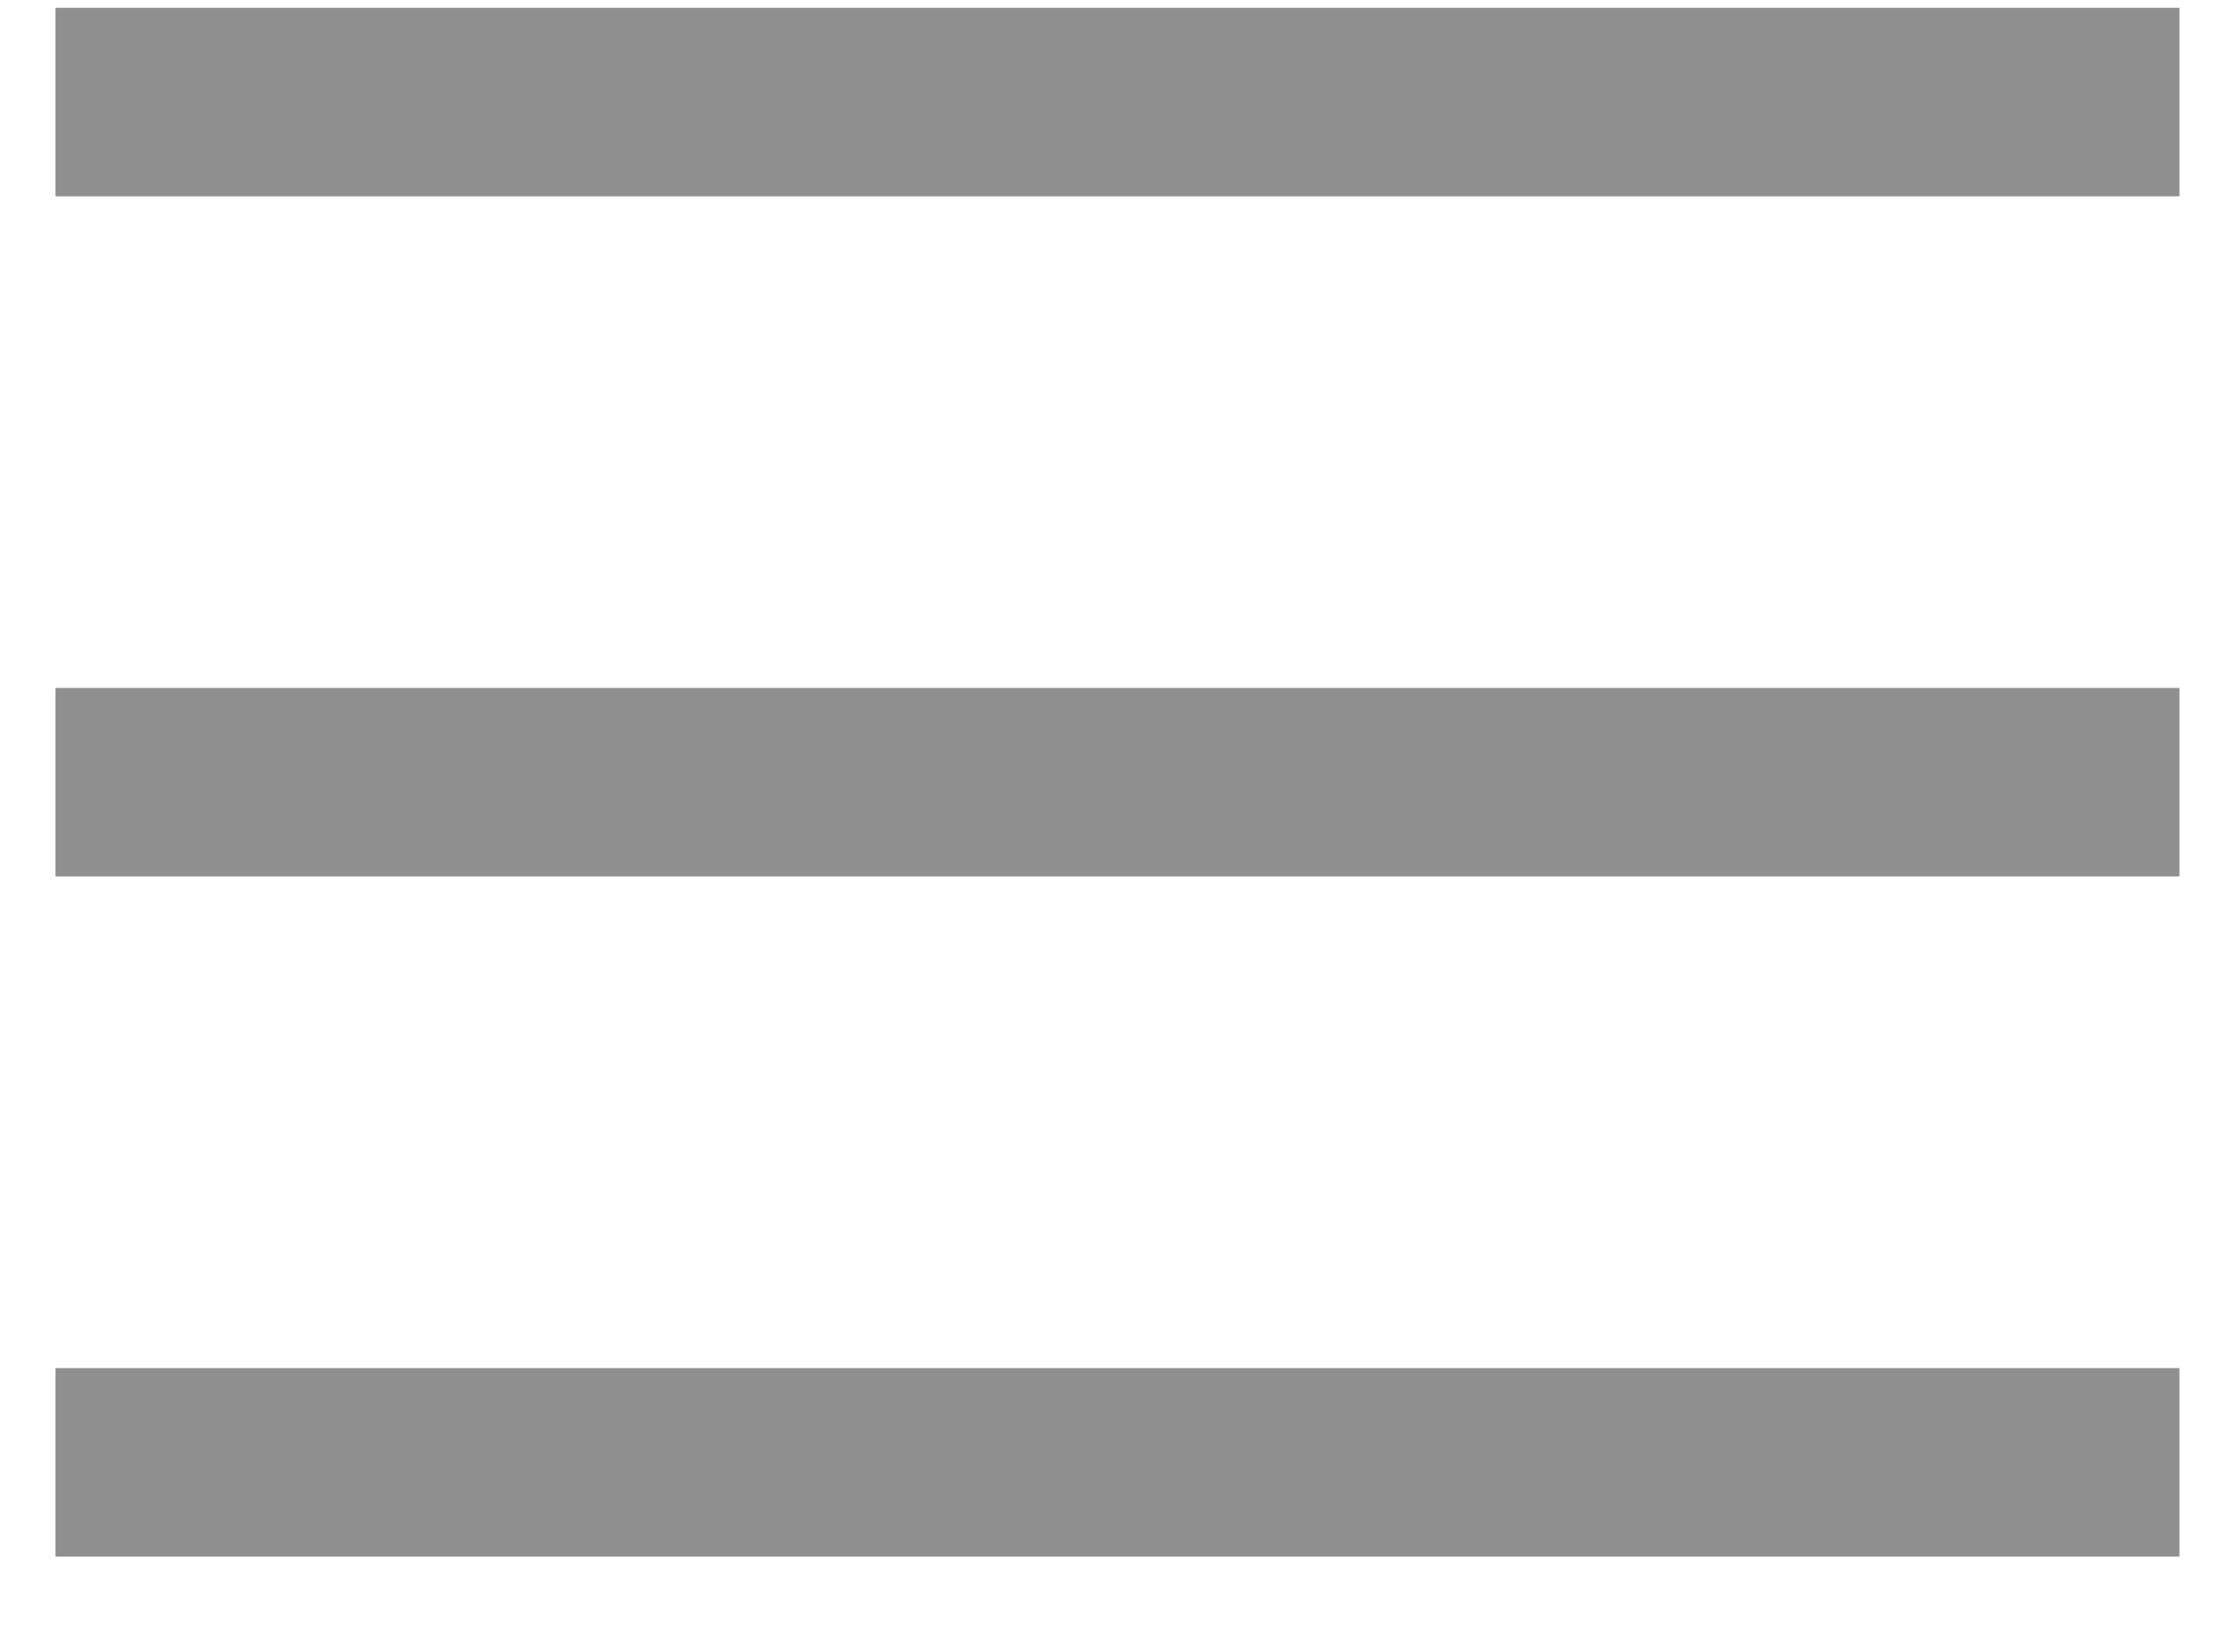
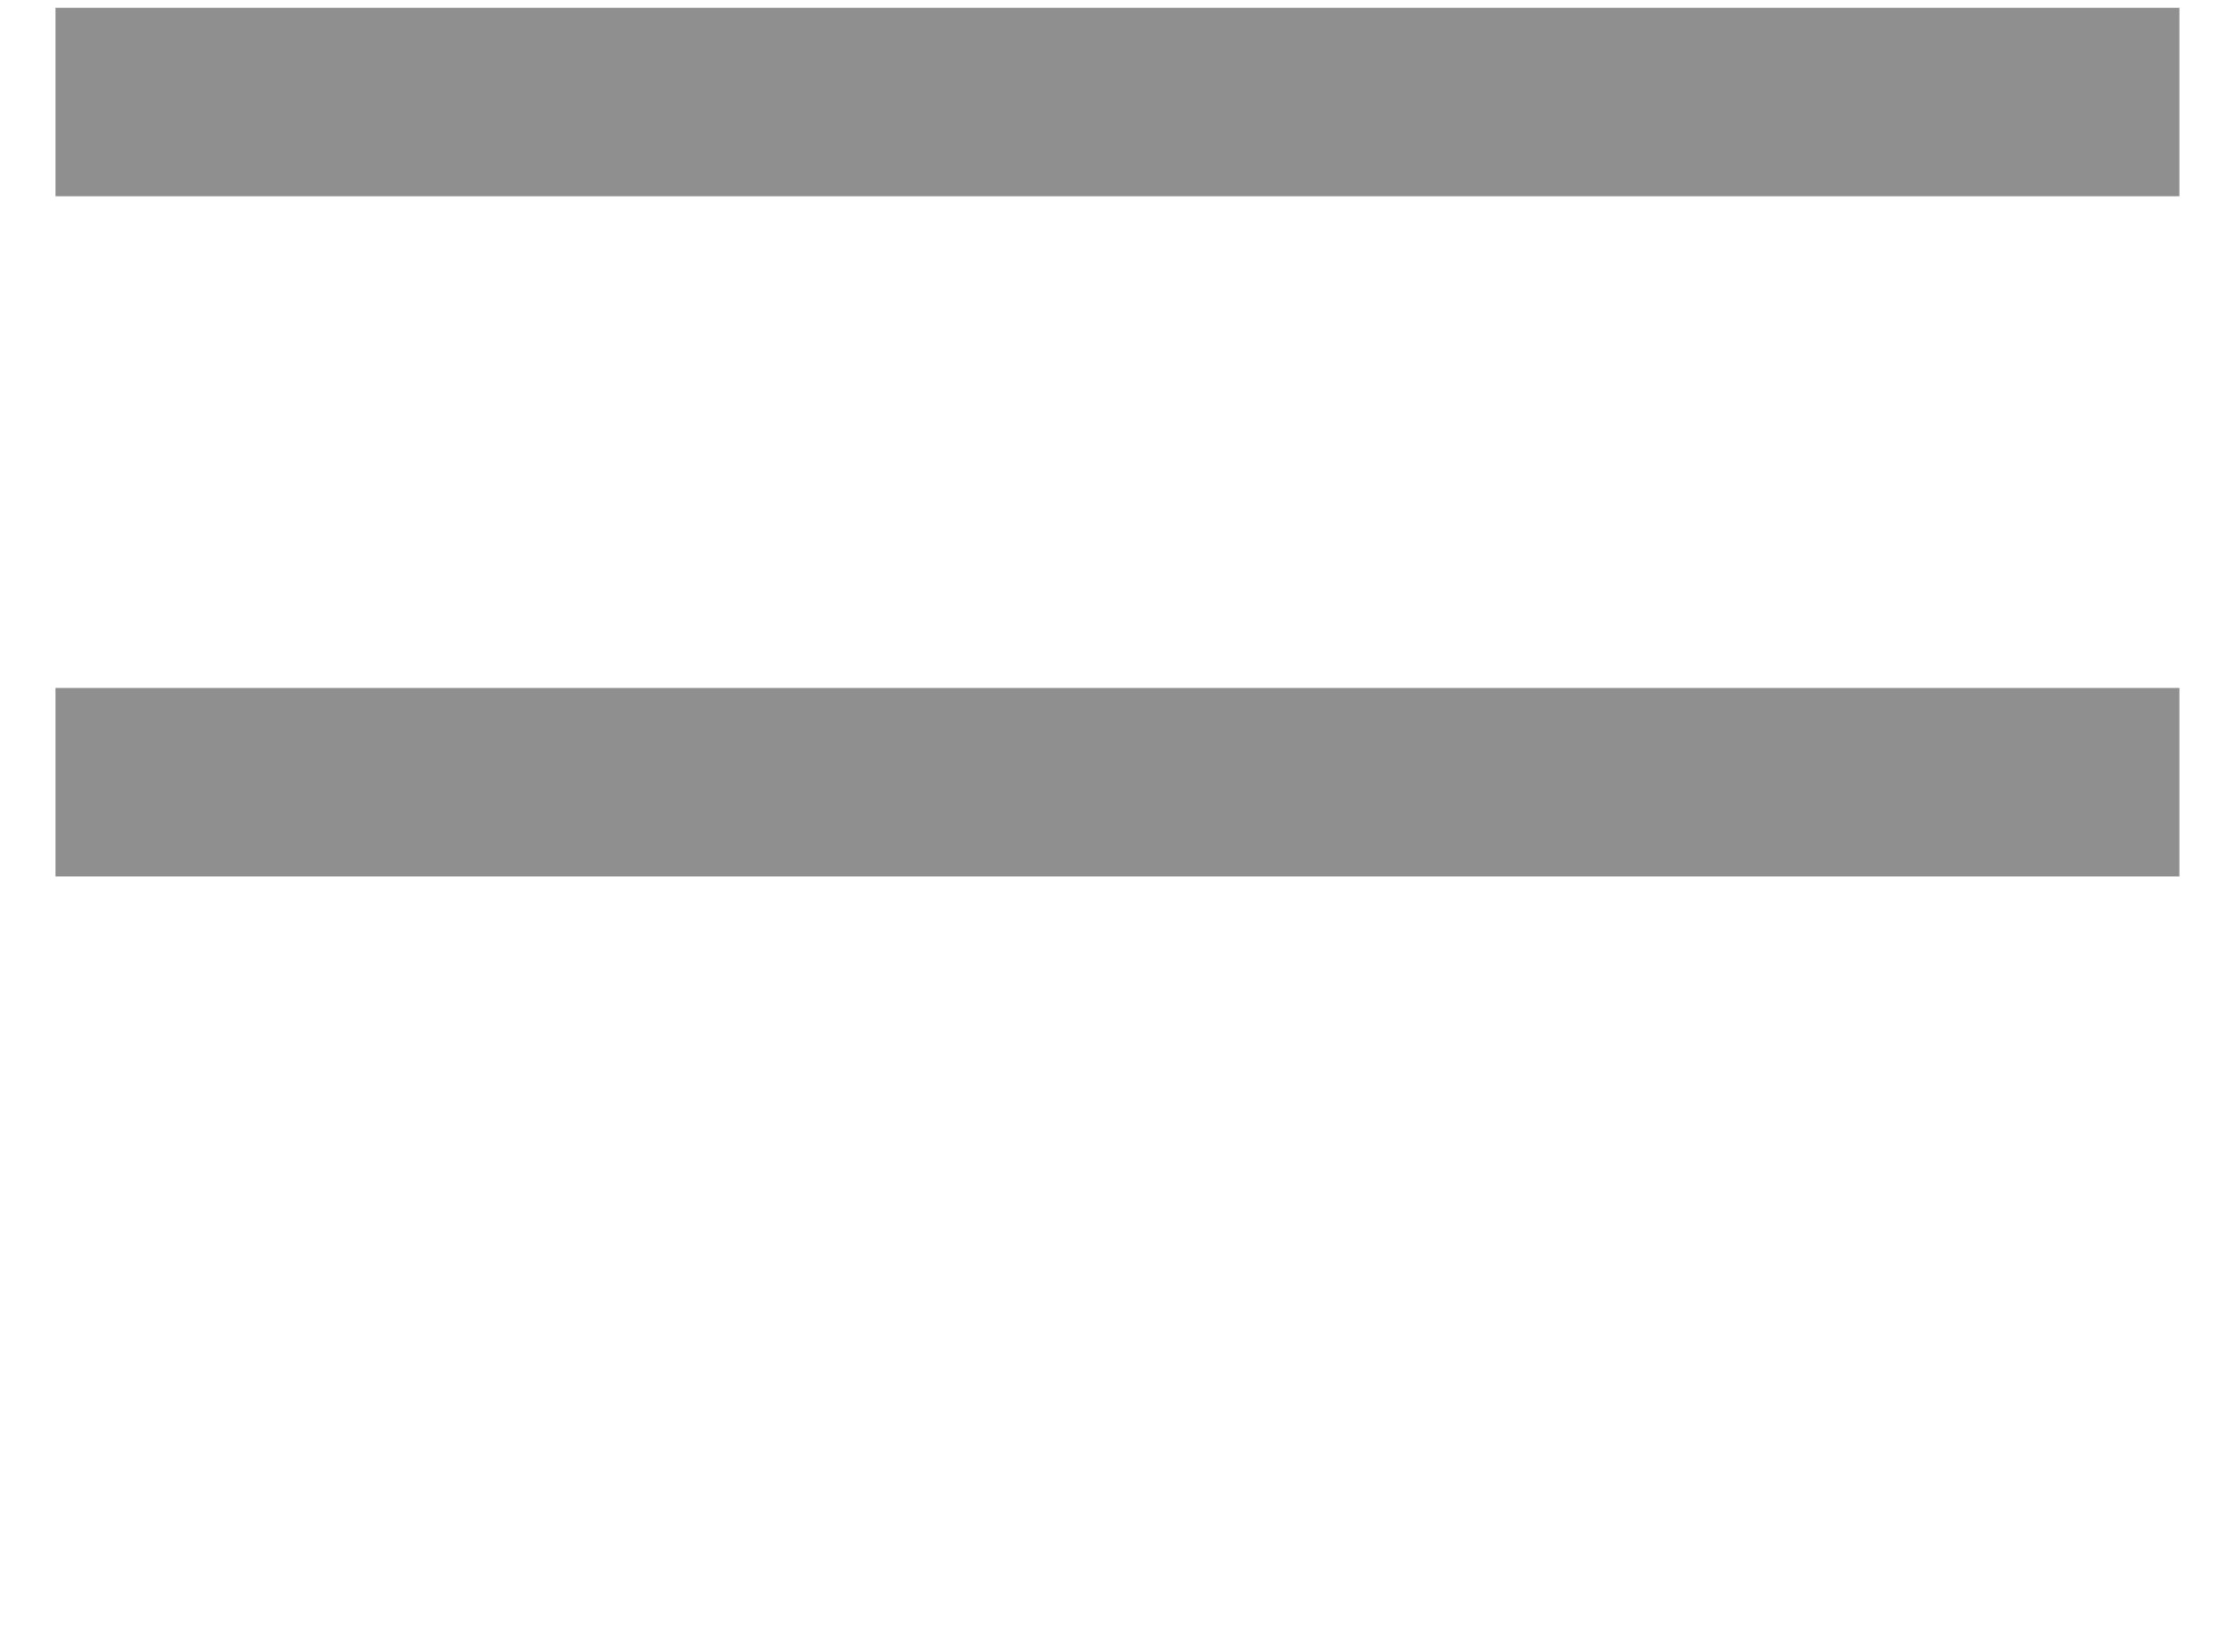
<svg xmlns="http://www.w3.org/2000/svg" width="100%" height="100%" viewBox="0 0 23 17" version="1.1" xml:space="preserve" style="fill-rule:evenodd;clip-rule:evenodd;stroke-linecap:square;stroke-miterlimit:1.5;">
  <g transform="matrix(1,0,0,1,-683.562,-164.005)">
    <path d="M685.103,165.055L705.02,165.055" style="fill:none;stroke:rgb(143,143,143);stroke-width:1.94px;" />
    <g transform="matrix(1,0,0,1,0,7)">
      <path d="M685.103,165.055L705.02,165.055" style="fill:none;stroke:rgb(143,143,143);stroke-width:1.94px;" />
    </g>
    <g transform="matrix(1,0,0,1,0,14)">
-       <path d="M685.103,165.055L705.02,165.055" style="fill:none;stroke:rgb(143,143,143);stroke-width:1.94px;" />
-     </g>
+       </g>
  </g>
</svg>